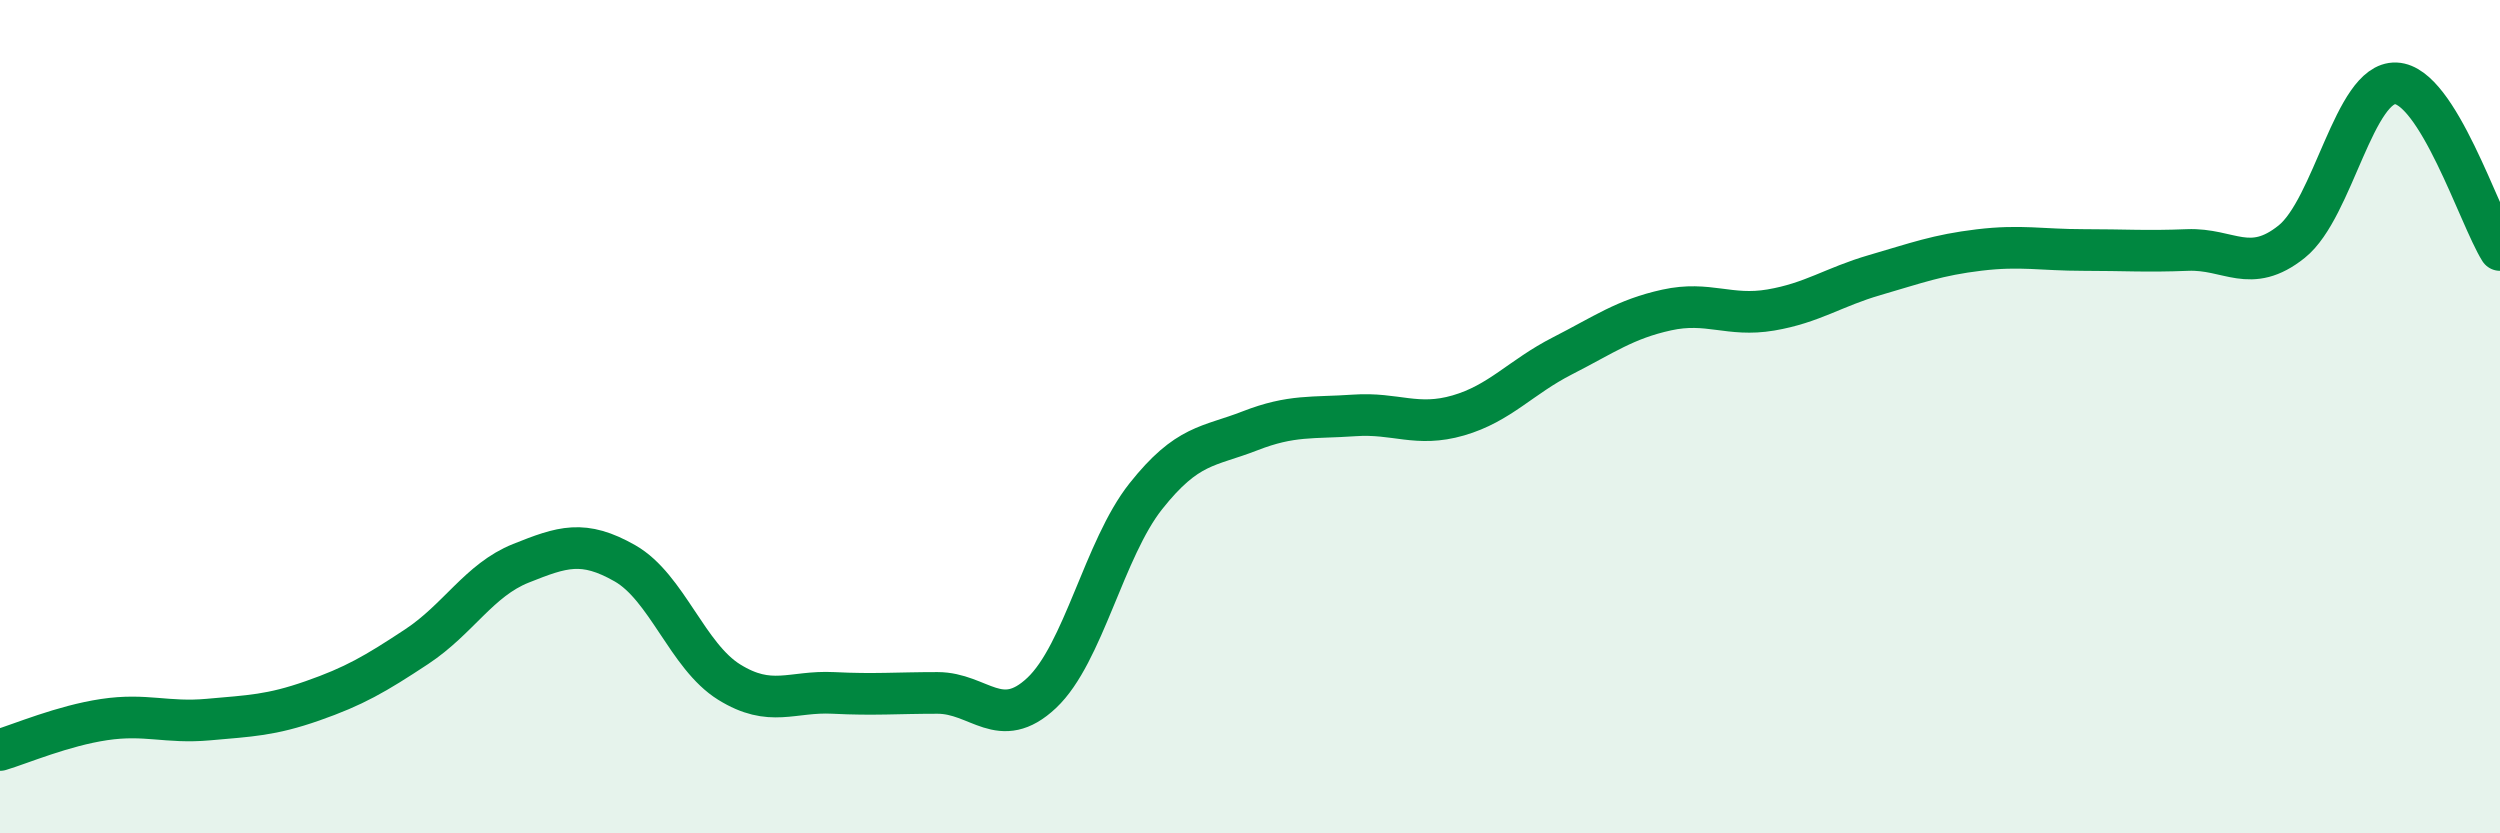
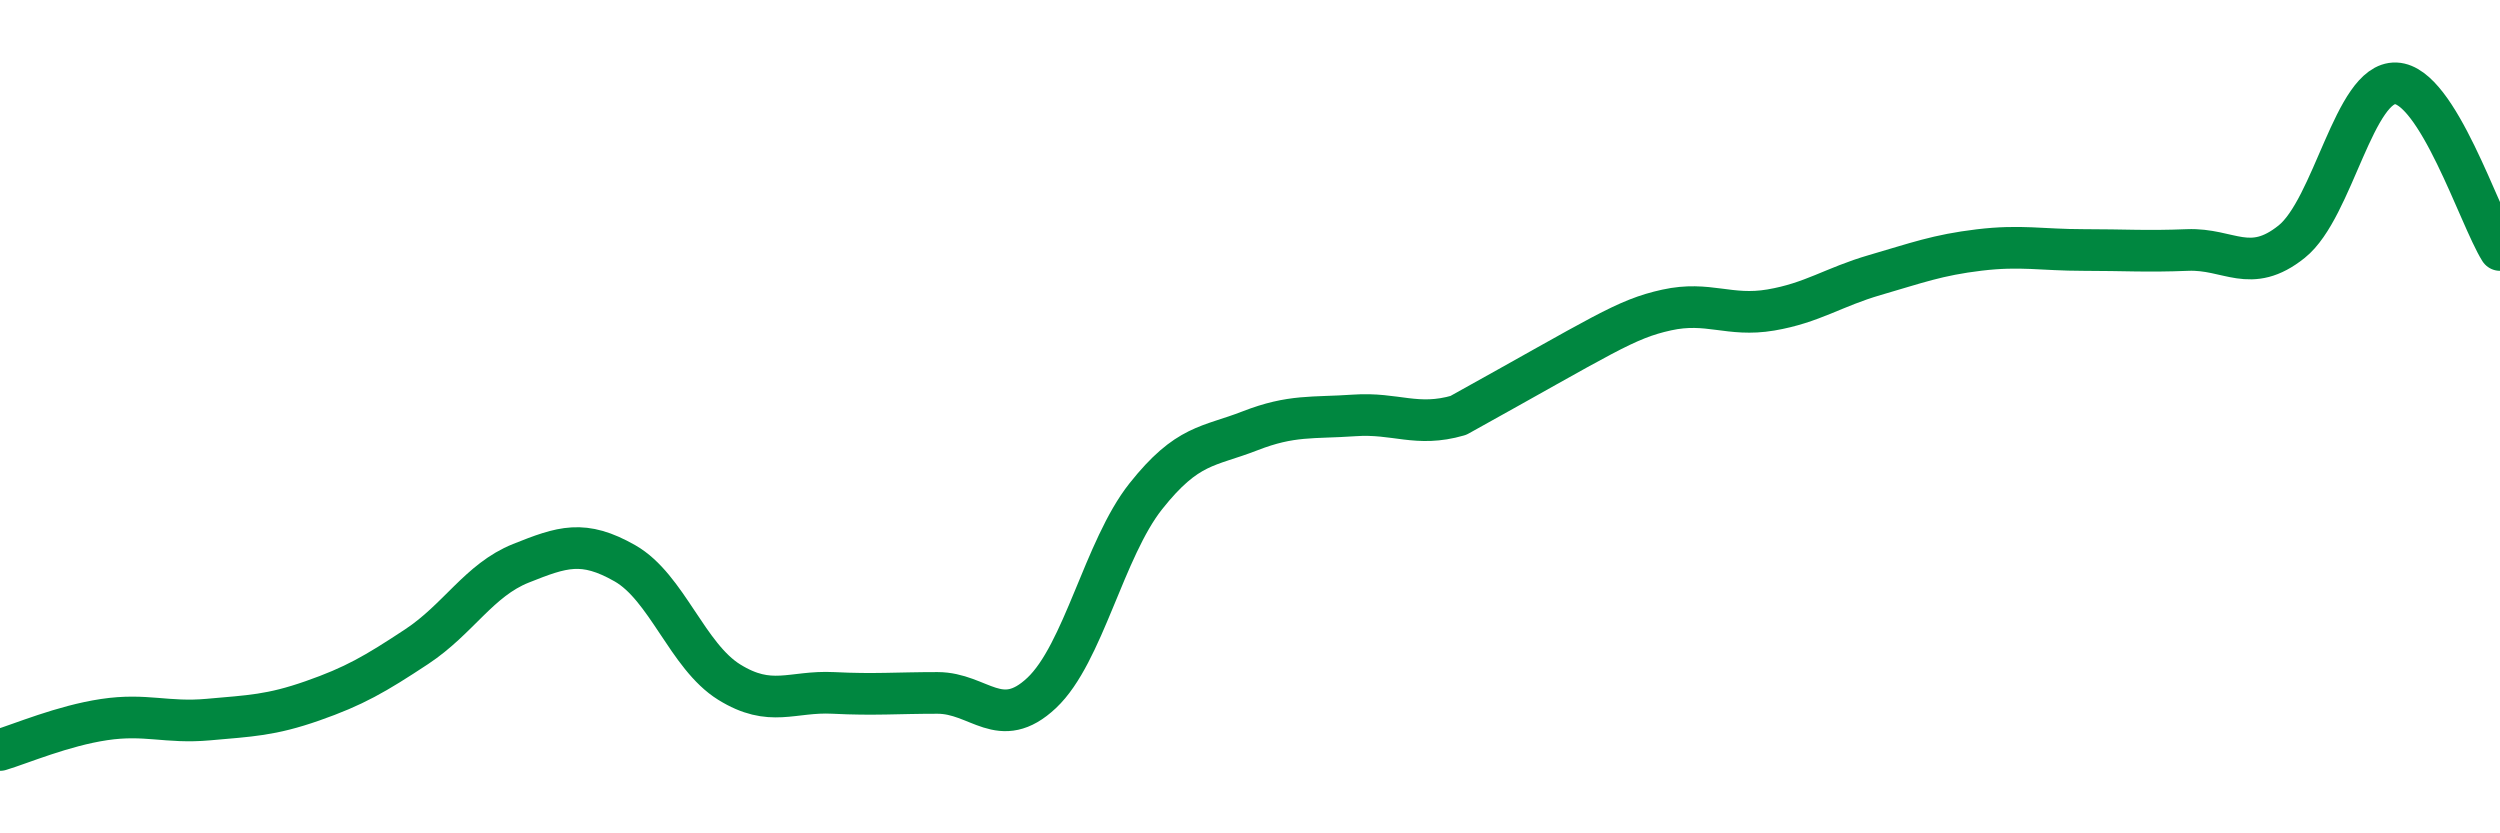
<svg xmlns="http://www.w3.org/2000/svg" width="60" height="20" viewBox="0 0 60 20">
-   <path d="M 0,18 C 0.5,17.85 1.5,17.42 2.5,17.27 C 3.5,17.12 4,17.36 5,17.27 C 6,17.18 6.5,17.17 7.5,16.82 C 8.5,16.47 9,16.18 10,15.52 C 11,14.86 11.5,13.92 12.5,13.52 C 13.5,13.12 14,12.95 15,13.52 C 16,14.09 16.5,15.75 17.5,16.37 C 18.5,16.99 19,16.58 20,16.63 C 21,16.68 21.5,16.63 22.5,16.63 C 23.5,16.63 24,17.57 25,16.63 C 26,15.69 26.5,13.17 27.5,11.91 C 28.5,10.65 29,10.73 30,10.34 C 31,9.95 31.5,10.04 32.5,9.97 C 33.5,9.9 34,10.26 35,9.97 C 36,9.68 36.5,9.05 37.5,8.54 C 38.5,8.03 39,7.66 40,7.44 C 41,7.22 41.5,7.61 42.5,7.44 C 43.5,7.27 44,6.89 45,6.6 C 46,6.31 46.5,6.12 47.5,6 C 48.5,5.88 49,6 50,6 C 51,6 51.5,6.04 52.5,6 C 53.5,5.96 54,6.6 55,5.8 C 56,5 56.5,1.96 57.5,2 C 58.5,2.04 59.5,5.2 60,6L60 20L0 20Z" fill="#008740" opacity="0.1" stroke-linecap="round" stroke-linejoin="round" />
-   <path d="M 0,18 C 0.5,17.85 1.5,17.42 2.5,17.27 C 3.5,17.12 4,17.36 5,17.27 C 6,17.18 6.5,17.17 7.5,16.82 C 8.5,16.47 9,16.18 10,15.52 C 11,14.86 11.5,13.92 12.5,13.52 C 13.5,13.12 14,12.95 15,13.52 C 16,14.09 16.5,15.75 17.5,16.37 C 18.5,16.99 19,16.58 20,16.63 C 21,16.68 21.5,16.63 22.5,16.63 C 23.5,16.63 24,17.57 25,16.63 C 26,15.69 26.5,13.17 27.5,11.91 C 28.5,10.65 29,10.73 30,10.34 C 31,9.95 31.5,10.04 32.5,9.97 C 33.5,9.9 34,10.26 35,9.97 C 36,9.68 36.5,9.05 37.5,8.54 C 38.5,8.03 39,7.66 40,7.44 C 41,7.22 41.5,7.61 42.5,7.44 C 43.5,7.27 44,6.89 45,6.6 C 46,6.31 46.5,6.12 47.5,6 C 48.5,5.88 49,6 50,6 C 51,6 51.5,6.04 52.5,6 C 53.5,5.96 54,6.6 55,5.8 C 56,5 56.5,1.96 57.5,2 C 58.5,2.04 59.5,5.2 60,6" stroke="#008740" stroke-width="1" fill="none" stroke-linecap="round" stroke-linejoin="round" />
+   <path d="M 0,18 C 0.5,17.85 1.5,17.42 2.5,17.27 C 3.5,17.12 4,17.36 5,17.27 C 6,17.18 6.5,17.17 7.5,16.82 C 8.5,16.47 9,16.18 10,15.52 C 11,14.86 11.5,13.92 12.5,13.52 C 13.5,13.12 14,12.95 15,13.52 C 16,14.09 16.5,15.75 17.5,16.37 C 18.5,16.99 19,16.58 20,16.63 C 21,16.68 21.5,16.63 22.5,16.63 C 23.5,16.63 24,17.57 25,16.63 C 26,15.69 26.5,13.17 27.5,11.91 C 28.5,10.65 29,10.73 30,10.34 C 31,9.95 31.5,10.04 32.5,9.97 C 33.5,9.9 34,10.26 35,9.97 C 38.5,8.03 39,7.66 40,7.44 C 41,7.22 41.5,7.61 42.5,7.44 C 43.5,7.27 44,6.89 45,6.6 C 46,6.31 46.5,6.12 47.5,6 C 48.5,5.88 49,6 50,6 C 51,6 51.5,6.04 52.5,6 C 53.5,5.96 54,6.6 55,5.8 C 56,5 56.5,1.96 57.5,2 C 58.5,2.04 59.5,5.2 60,6" stroke="#008740" stroke-width="1" fill="none" stroke-linecap="round" stroke-linejoin="round" />
</svg>